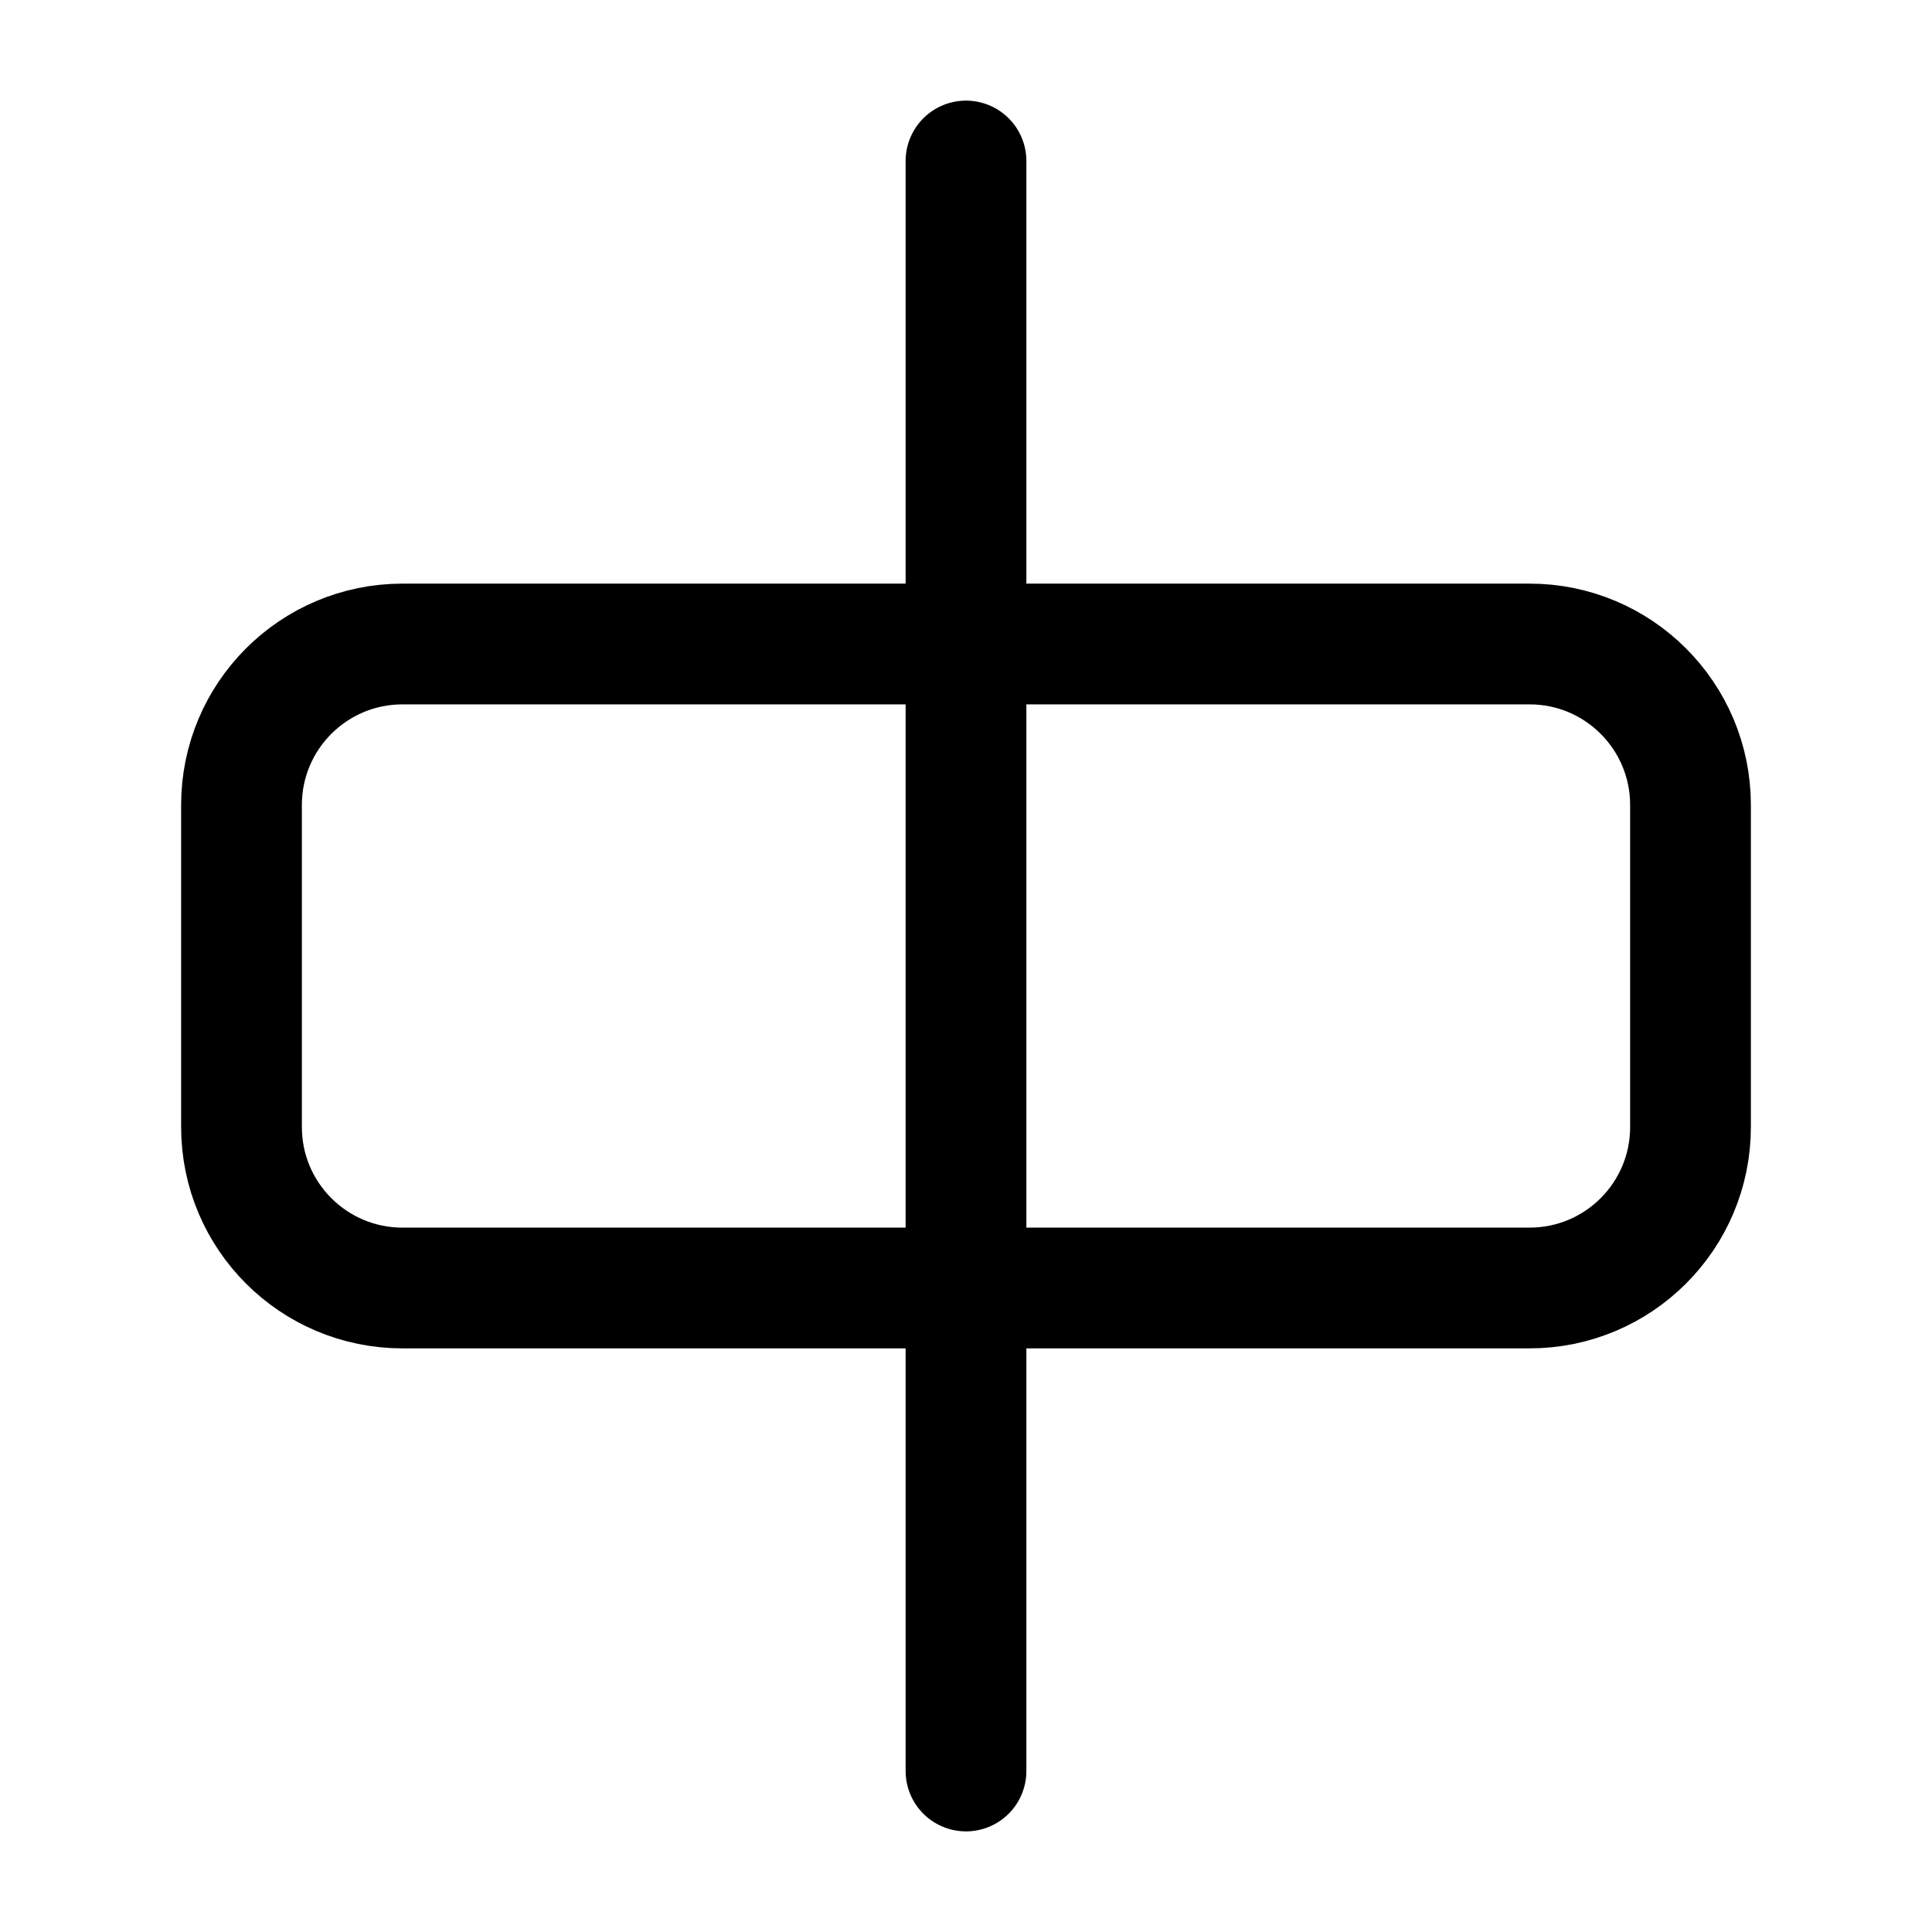
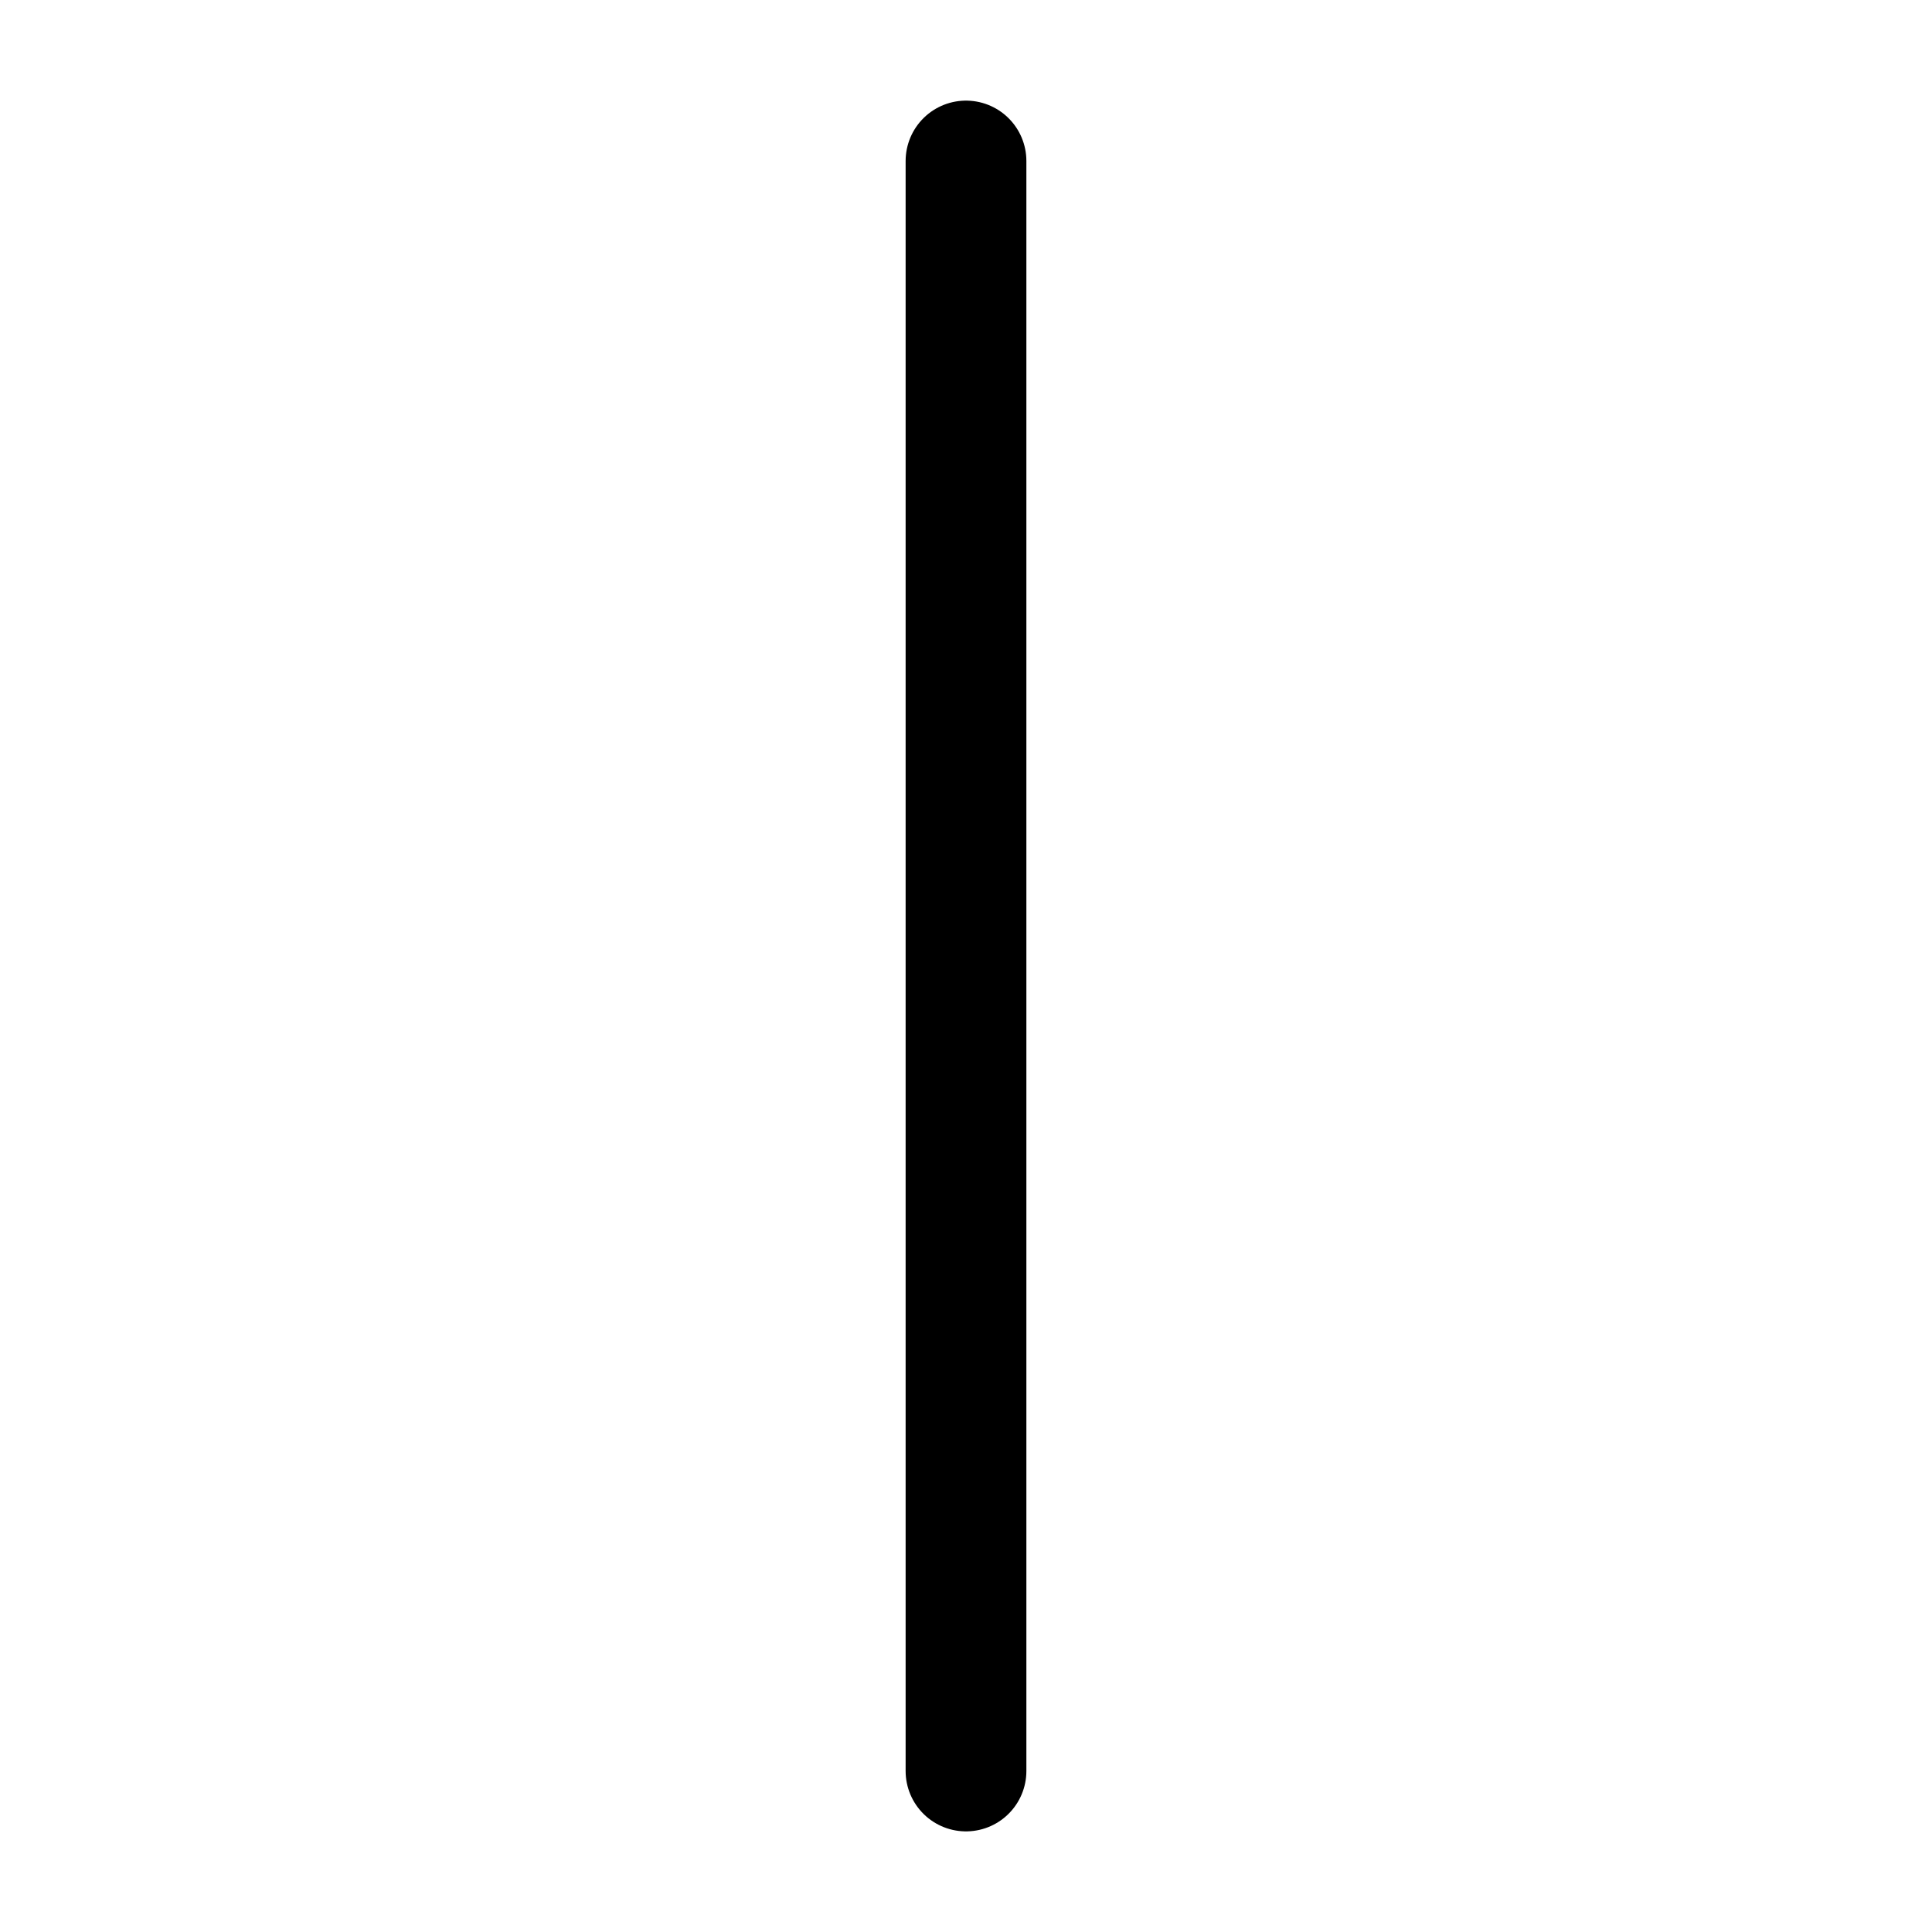
<svg xmlns="http://www.w3.org/2000/svg" width="24px" height="24px" viewBox="0 0 24 24" stroke-width="1.5" fill="none" color="#000000">
  <path d="M12 22L12 2" stroke="#000000" stroke-width="1.5" stroke-linecap="round" stroke-linejoin="round" />
-   <path d="M19 16H5C3.895 16 3 15.105 3 14L3 10C3 8.895 3.895 8 5 8H19C20.105 8 21 8.895 21 10V14C21 15.105 20.105 16 19 16Z" stroke="#000000" stroke-width="1.5" />
</svg>